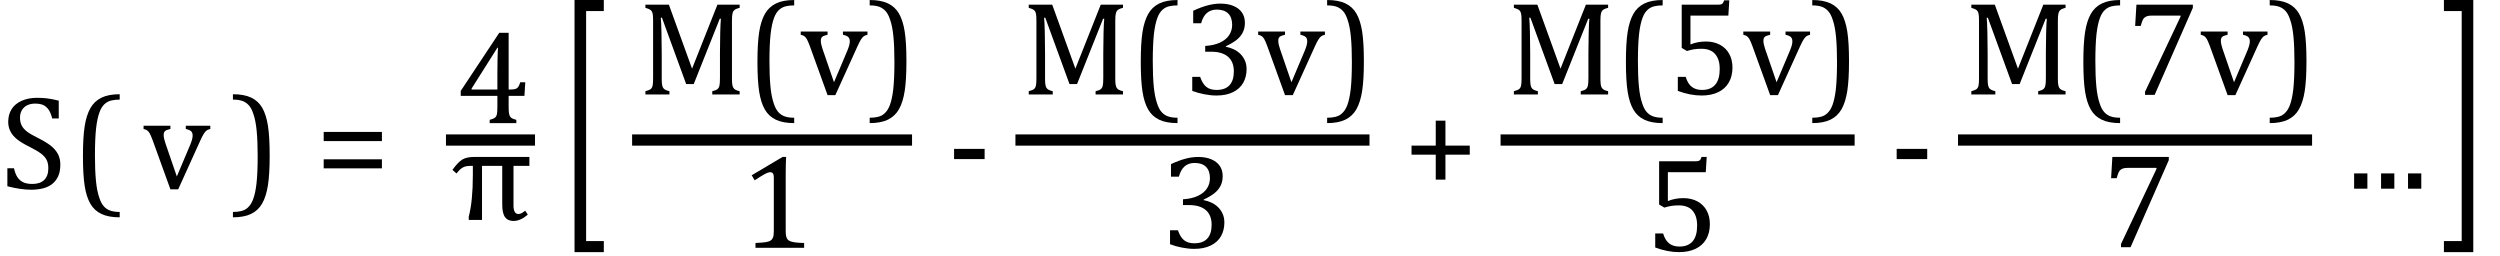
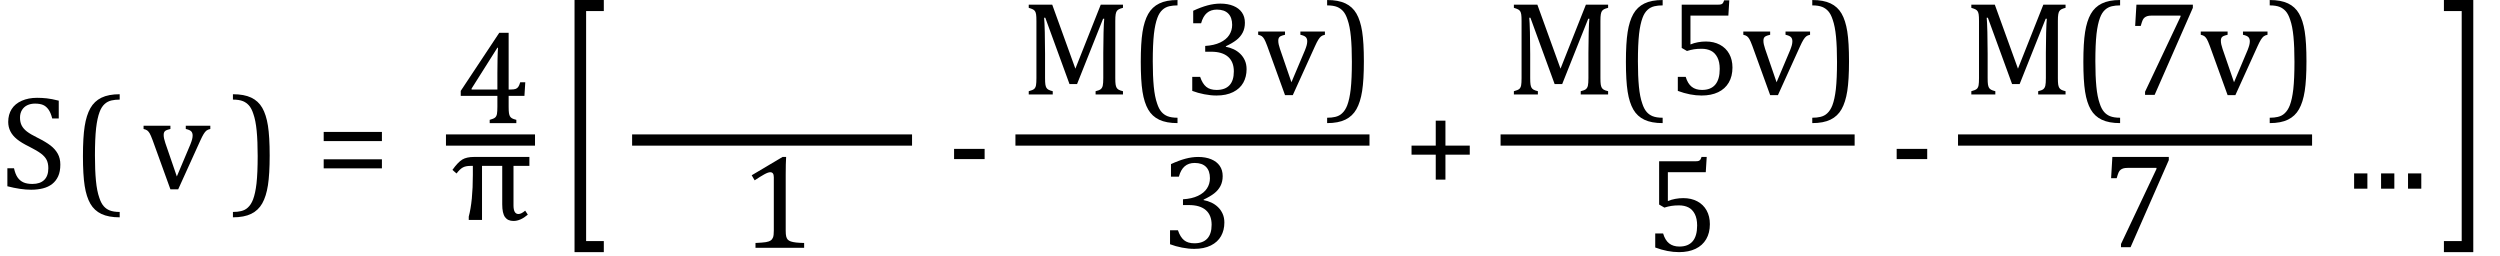
<svg xmlns="http://www.w3.org/2000/svg" stroke-dasharray="none" shape-rendering="auto" font-family="'Dialog'" width="371" text-rendering="auto" fill-opacity="1" contentScriptType="text/ecmascript" color-interpolation="auto" color-rendering="auto" preserveAspectRatio="xMidYMid meet" font-size="12" fill="black" stroke="black" image-rendering="auto" stroke-miterlimit="10" zoomAndPan="magnify" version="1.0" stroke-linecap="square" stroke-linejoin="miter" contentStyleType="text/css" font-style="normal" height="38" stroke-width="1" stroke-dashoffset="0" font-weight="normal" stroke-opacity="1">
  <defs id="genericDefs" />
  <g>
    <g text-rendering="optimizeLegibility" transform="translate(0,28)" color-rendering="optimizeQuality" color-interpolation="linearRGB" image-rendering="optimizeQuality">
      <path d="M2.078 -3.031 Q2.266 -2.172 2.602 -1.68 Q2.938 -1.188 3.461 -0.945 Q3.984 -0.703 4.812 -0.703 Q5.953 -0.703 6.562 -1.297 Q7.172 -1.891 7.172 -3.031 Q7.172 -3.766 6.922 -4.266 Q6.672 -4.766 6.094 -5.203 Q5.516 -5.641 4.344 -6.234 Q3.188 -6.797 2.523 -7.336 Q1.859 -7.875 1.539 -8.516 Q1.219 -9.156 1.219 -9.906 Q1.219 -11 1.727 -11.805 Q2.234 -12.609 3.227 -13.047 Q4.219 -13.484 5.5 -13.484 Q6.234 -13.484 6.945 -13.406 Q7.656 -13.328 8.719 -13.062 L8.719 -10.422 L7.75 -10.422 Q7.531 -11.281 7.188 -11.758 Q6.844 -12.234 6.383 -12.43 Q5.922 -12.625 5.203 -12.625 Q4.562 -12.625 4.062 -12.391 Q3.562 -12.156 3.266 -11.68 Q2.969 -11.203 2.969 -10.547 Q2.969 -9.859 3.219 -9.375 Q3.469 -8.891 3.992 -8.484 Q4.516 -8.078 5.562 -7.562 Q6.812 -6.938 7.5 -6.406 Q8.188 -5.875 8.57 -5.188 Q8.953 -4.5 8.953 -3.578 Q8.953 -2.547 8.633 -1.844 Q8.312 -1.141 7.742 -0.695 Q7.172 -0.25 6.375 -0.047 Q5.578 0.156 4.625 0.156 Q3.094 0.156 1.094 -0.359 L1.094 -3.031 L2.078 -3.031 Z" stroke="none" />
    </g>
    <g text-rendering="optimizeLegibility" transform="translate(10.543,28)" color-rendering="optimizeQuality" color-interpolation="linearRGB" image-rendering="optimizeQuality">
      <path d="M7.219 4.25 Q5.562 4.25 4.508 3.75 Q3.453 3.25 2.867 2.234 Q2.281 1.219 2.023 -0.414 Q1.766 -2.047 1.766 -4.844 Q1.766 -7.625 2.023 -9.266 Q2.281 -10.906 2.867 -11.945 Q3.453 -12.984 4.508 -13.5 Q5.562 -14.016 7.219 -14.016 L7.219 -13.219 Q6.531 -13.219 6 -13.094 Q5.406 -12.953 4.984 -12.562 Q4.516 -12.141 4.234 -11.375 Q3.891 -10.469 3.719 -8.984 Q3.547 -7.406 3.547 -4.922 Q3.547 -2.719 3.695 -1.18 Q3.844 0.359 4.188 1.328 Q4.453 2.156 4.859 2.609 Q5.219 3.016 5.719 3.219 Q6.297 3.453 7.219 3.453 L7.219 4.25 Z" stroke="none" />
    </g>
    <g text-rendering="optimizeLegibility" transform="translate(21.117,28)" color-rendering="optimizeQuality" color-interpolation="linearRGB" image-rendering="optimizeQuality">
      <path d="M4.172 -9.344 L4.172 -8.859 Q3.719 -8.75 3.531 -8.656 Q3.344 -8.562 3.258 -8.406 Q3.172 -8.25 3.172 -7.984 Q3.172 -7.719 3.234 -7.43 Q3.297 -7.141 3.422 -6.766 L5.125 -1.812 L7.125 -6.547 Q7.312 -7.016 7.391 -7.32 Q7.469 -7.625 7.469 -7.891 Q7.469 -8.297 7.25 -8.516 Q7.031 -8.734 6.453 -8.859 L6.453 -9.344 L10.094 -9.344 L10.094 -8.859 Q9.719 -8.781 9.516 -8.617 Q9.312 -8.453 9.102 -8.109 Q8.891 -7.766 8.609 -7.141 L5.328 0.094 L4.172 0.094 L1.531 -7.203 Q1.25 -7.953 1.086 -8.227 Q0.922 -8.5 0.734 -8.641 Q0.547 -8.781 0.188 -8.859 L0.188 -9.344 L4.172 -9.344 Z" stroke="none" />
    </g>
    <g text-rendering="optimizeLegibility" transform="translate(34.145,28)" color-rendering="optimizeQuality" color-interpolation="linearRGB" image-rendering="optimizeQuality">
      <path d="M0.422 -14.016 Q2.078 -14.016 3.133 -13.516 Q4.188 -13.016 4.773 -12 Q5.359 -10.984 5.617 -9.352 Q5.875 -7.719 5.875 -4.922 Q5.875 -2.156 5.617 -0.508 Q5.359 1.141 4.773 2.18 Q4.188 3.219 3.133 3.734 Q2.078 4.25 0.422 4.25 L0.422 3.453 Q1.109 3.453 1.625 3.328 Q2.234 3.188 2.641 2.797 Q3.109 2.375 3.406 1.609 Q3.75 0.703 3.922 -0.781 Q4.094 -2.359 4.094 -4.844 Q4.094 -7.047 3.945 -8.586 Q3.797 -10.125 3.453 -11.094 Q3.188 -11.922 2.781 -12.375 Q2.406 -12.781 1.922 -12.984 Q1.344 -13.219 0.422 -13.219 L0.422 -14.016 Z" stroke="none" />
    </g>
    <g text-rendering="optimizeLegibility" transform="translate(46.817,28)" color-rendering="optimizeQuality" color-interpolation="linearRGB" image-rendering="optimizeQuality">
      <path d="M1.219 -7.062 L1.219 -8.422 L9.859 -8.422 L9.859 -7.062 L1.219 -7.062 ZM1.219 -3.016 L1.219 -4.359 L9.859 -4.359 L9.859 -3.016 L1.219 -3.016 Z" stroke="none" />
    </g>
    <g text-rendering="optimizeLegibility" stroke-width="1.667" color-interpolation="linearRGB" color-rendering="optimizeQuality" image-rendering="optimizeQuality">
      <line y2="20.78" fill="none" x1="67.015" x2="78.562" y1="20.78" />
      <path d="M5.047 -0.484 Q5.641 -0.641 5.852 -0.828 Q6.062 -1.016 6.125 -1.367 Q6.188 -1.719 6.188 -2.438 L6.188 -4.047 L0.75 -4.047 L0.75 -4.781 L6.469 -13.406 L7.859 -13.406 L7.859 -4.984 L8.062 -4.984 Q8.641 -4.984 8.883 -5.07 Q9.125 -5.156 9.281 -5.367 Q9.438 -5.578 9.578 -6.062 L10.328 -6.062 L10.203 -4.047 L7.859 -4.047 L7.859 -2.438 Q7.859 -1.781 7.906 -1.484 Q7.953 -1.188 8.055 -1.008 Q8.156 -0.828 8.359 -0.711 Q8.562 -0.594 9 -0.484 L9 0 L5.047 0 L5.047 -0.484 ZM2.359 -4.984 L6.188 -4.984 L6.188 -7.422 Q6.188 -8.344 6.211 -9.477 Q6.234 -10.609 6.281 -11.188 L6.188 -11.188 L2.359 -5.125 L2.359 -4.984 Z" stroke-width="1" transform="translate(67.624,18.269)" stroke="none" />
    </g>
    <g text-rendering="optimizeLegibility" transform="translate(67.015,32.635)" color-rendering="optimizeQuality" color-interpolation="linearRGB" image-rendering="optimizeQuality">
      <path d="M2.797 -8.016 Q2.109 -8.016 1.68 -7.789 Q1.25 -7.562 0.734 -6.891 L0.125 -7.422 Q0.953 -8.578 1.594 -8.961 Q2.234 -9.344 3.328 -9.344 L11.547 -9.344 L11.547 -8.016 L9.188 -8.016 L9.188 -2.156 Q9.188 -0.875 9.922 -0.875 Q10.344 -0.875 10.922 -1.375 L11.312 -0.781 Q10.219 0.156 9.188 0.156 Q8.344 0.156 7.93 -0.414 Q7.516 -0.984 7.516 -2.312 L7.516 -8.016 L4.516 -8.016 L4.516 0 L2.547 0 L2.547 -0.484 Q3.156 -2.781 3.156 -6.672 L3.156 -8.016 L2.797 -8.016 Z" stroke="none" />
    </g>
    <g text-rendering="optimizeLegibility" transform="translate(83.027,28.763) matrix(1,0,0,2.059,0,0)" color-rendering="optimizeQuality" color-interpolation="linearRGB" image-rendering="optimizeQuality">
      <path d="M6.578 4.203 L2.234 4.203 L2.234 -13.969 L6.578 -13.969 L6.578 -13.172 L3.953 -13.172 L3.953 3.406 L6.578 3.406 L6.578 4.203 Z" stroke="none" />
    </g>
    <g text-rendering="optimizeLegibility" stroke-width="1.667" color-interpolation="linearRGB" color-rendering="optimizeQuality" image-rendering="optimizeQuality">
      <line y2="20.78" fill="none" x1="94.639" x2="134.514" y1="20.78" />
-       <path d="M15.125 -12.859 Q14.703 -12.75 14.508 -12.641 Q14.312 -12.531 14.203 -12.367 Q14.094 -12.203 14.039 -11.883 Q13.984 -11.562 13.984 -10.891 L13.984 -2.438 Q13.984 -1.781 14.031 -1.484 Q14.078 -1.188 14.18 -1.008 Q14.281 -0.828 14.477 -0.711 Q14.672 -0.594 15.125 -0.484 L15.125 0 L11.062 0 L11.062 -0.484 Q11.609 -0.609 11.828 -0.789 Q12.047 -0.969 12.125 -1.312 Q12.203 -1.656 12.203 -2.438 L12.203 -6.188 Q12.203 -7.656 12.242 -9.164 Q12.281 -10.672 12.344 -11.234 L12.172 -11.234 L8.312 -1.547 L7.188 -1.547 L3.594 -11.391 L3.422 -11.391 Q3.484 -10.797 3.523 -9.234 Q3.562 -7.672 3.562 -6.016 L3.562 -2.438 Q3.562 -1.781 3.609 -1.484 Q3.656 -1.188 3.758 -1.008 Q3.859 -0.828 4.062 -0.711 Q4.266 -0.594 4.703 -0.484 L4.703 0 L1.141 0 L1.141 -0.484 Q1.75 -0.641 1.953 -0.828 Q2.156 -1.016 2.219 -1.367 Q2.281 -1.719 2.281 -2.438 L2.281 -10.891 Q2.281 -11.562 2.234 -11.867 Q2.188 -12.172 2.078 -12.344 Q1.969 -12.516 1.781 -12.617 Q1.594 -12.719 1.141 -12.859 L1.141 -13.328 L4.625 -13.328 L8.062 -3.828 L11.828 -13.328 L15.125 -13.328 L15.125 -12.859 ZM23.219 4.25 Q21.562 4.25 20.508 3.75 Q19.453 3.25 18.867 2.234 Q18.281 1.219 18.023 -0.414 Q17.766 -2.047 17.766 -4.844 Q17.766 -7.625 18.023 -9.266 Q18.281 -10.906 18.867 -11.945 Q19.453 -12.984 20.508 -13.5 Q21.562 -14.016 23.219 -14.016 L23.219 -13.219 Q22.531 -13.219 22 -13.094 Q21.406 -12.953 20.984 -12.562 Q20.516 -12.141 20.234 -11.375 Q19.891 -10.469 19.719 -8.984 Q19.547 -7.406 19.547 -4.922 Q19.547 -2.719 19.695 -1.18 Q19.844 0.359 20.188 1.328 Q20.453 2.156 20.859 2.609 Q21.219 3.016 21.719 3.219 Q22.297 3.453 23.219 3.453 L23.219 4.25 ZM28.172 -9.344 L28.172 -8.859 Q27.719 -8.75 27.531 -8.656 Q27.344 -8.562 27.258 -8.406 Q27.172 -8.25 27.172 -7.984 Q27.172 -7.719 27.234 -7.43 Q27.297 -7.141 27.422 -6.766 L29.125 -1.812 L31.125 -6.547 Q31.312 -7.016 31.391 -7.32 Q31.469 -7.625 31.469 -7.891 Q31.469 -8.297 31.25 -8.516 Q31.031 -8.734 30.453 -8.859 L30.453 -9.344 L34.094 -9.344 L34.094 -8.859 Q33.719 -8.781 33.516 -8.617 Q33.312 -8.453 33.102 -8.109 Q32.891 -7.766 32.609 -7.141 L29.328 0.094 L28.172 0.094 L25.531 -7.203 Q25.25 -7.953 25.086 -8.227 Q24.922 -8.5 24.734 -8.641 Q24.547 -8.781 24.188 -8.859 L24.188 -9.344 L28.172 -9.344 ZM34.422 -14.016 Q36.078 -14.016 37.133 -13.516 Q38.188 -13.016 38.773 -12 Q39.359 -10.984 39.617 -9.352 Q39.875 -7.719 39.875 -4.922 Q39.875 -2.156 39.617 -0.508 Q39.359 1.141 38.773 2.18 Q38.188 3.219 37.133 3.734 Q36.078 4.25 34.422 4.25 L34.422 3.453 Q35.109 3.453 35.625 3.328 Q36.234 3.188 36.641 2.797 Q37.109 2.375 37.406 1.609 Q37.75 0.703 37.922 -0.781 Q38.094 -2.359 38.094 -4.844 Q38.094 -7.047 37.945 -8.586 Q37.797 -10.125 37.453 -11.094 Q37.188 -11.922 36.781 -12.375 Q36.406 -12.781 35.922 -12.984 Q35.344 -13.219 34.422 -13.219 L34.422 -14.016 Z" stroke-width="1" transform="translate(94.639,14.019)" stroke="none" />
    </g>
    <g text-rendering="optimizeLegibility" transform="translate(109.818,36.776)" color-rendering="optimizeQuality" color-interpolation="linearRGB" image-rendering="optimizeQuality">
      <path d="M6.781 -2.547 Q6.781 -1.984 6.852 -1.695 Q6.922 -1.406 7.078 -1.227 Q7.234 -1.047 7.539 -0.945 Q7.844 -0.844 8.305 -0.789 Q8.766 -0.734 9.516 -0.719 L9.516 0 L2.297 0 L2.297 -0.719 Q3.375 -0.766 3.844 -0.844 Q4.312 -0.922 4.555 -1.094 Q4.797 -1.266 4.906 -1.562 Q5.016 -1.859 5.016 -2.547 L5.016 -10.469 Q5.016 -10.859 4.883 -11.039 Q4.75 -11.219 4.484 -11.219 Q4.172 -11.219 3.594 -10.898 Q3.016 -10.578 2.172 -10.016 L1.734 -10.766 L6.312 -13.484 L6.844 -13.484 Q6.781 -12.547 6.781 -10.891 L6.781 -2.547 Z" stroke="none" />
    </g>
    <g text-rendering="optimizeLegibility" transform="translate(140.524,28)" color-rendering="optimizeQuality" color-interpolation="linearRGB" image-rendering="optimizeQuality">
      <path d="M5.594 -4.391 L1.062 -4.391 L1.062 -5.906 L5.594 -5.906 L5.594 -4.391 Z" stroke="none" />
    </g>
    <g text-rendering="optimizeLegibility" stroke-width="1.667" color-interpolation="linearRGB" color-rendering="optimizeQuality" image-rendering="optimizeQuality">
      <line y2="20.78" fill="none" x1="151.524" x2="202.399" y1="20.78" />
      <path d="M15.125 -12.859 Q14.703 -12.75 14.508 -12.641 Q14.312 -12.531 14.203 -12.367 Q14.094 -12.203 14.039 -11.883 Q13.984 -11.562 13.984 -10.891 L13.984 -2.438 Q13.984 -1.781 14.031 -1.484 Q14.078 -1.188 14.18 -1.008 Q14.281 -0.828 14.477 -0.711 Q14.672 -0.594 15.125 -0.484 L15.125 0 L11.062 0 L11.062 -0.484 Q11.609 -0.609 11.828 -0.789 Q12.047 -0.969 12.125 -1.312 Q12.203 -1.656 12.203 -2.438 L12.203 -6.188 Q12.203 -7.656 12.242 -9.164 Q12.281 -10.672 12.344 -11.234 L12.172 -11.234 L8.312 -1.547 L7.188 -1.547 L3.594 -11.391 L3.422 -11.391 Q3.484 -10.797 3.523 -9.234 Q3.562 -7.672 3.562 -6.016 L3.562 -2.438 Q3.562 -1.781 3.609 -1.484 Q3.656 -1.188 3.758 -1.008 Q3.859 -0.828 4.062 -0.711 Q4.266 -0.594 4.703 -0.484 L4.703 0 L1.141 0 L1.141 -0.484 Q1.75 -0.641 1.953 -0.828 Q2.156 -1.016 2.219 -1.367 Q2.281 -1.719 2.281 -2.438 L2.281 -10.891 Q2.281 -11.562 2.234 -11.867 Q2.188 -12.172 2.078 -12.344 Q1.969 -12.516 1.781 -12.617 Q1.594 -12.719 1.141 -12.859 L1.141 -13.328 L4.625 -13.328 L8.062 -3.828 L11.828 -13.328 L15.125 -13.328 L15.125 -12.859 ZM23.219 4.25 Q21.562 4.25 20.508 3.75 Q19.453 3.25 18.867 2.234 Q18.281 1.219 18.023 -0.414 Q17.766 -2.047 17.766 -4.844 Q17.766 -7.625 18.023 -9.266 Q18.281 -10.906 18.867 -11.945 Q19.453 -12.984 20.508 -13.5 Q21.562 -14.016 23.219 -14.016 L23.219 -13.219 Q22.531 -13.219 22 -13.094 Q21.406 -12.953 20.984 -12.562 Q20.516 -12.141 20.234 -11.375 Q19.891 -10.469 19.719 -8.984 Q19.547 -7.406 19.547 -4.922 Q19.547 -2.719 19.695 -1.18 Q19.844 0.359 20.188 1.328 Q20.453 2.156 20.859 2.609 Q21.219 3.016 21.719 3.219 Q22.297 3.453 23.219 3.453 L23.219 4.25 ZM25.547 -10.562 L25.547 -12.422 Q26.688 -12.953 27.672 -13.219 Q28.656 -13.484 29.578 -13.484 Q30.688 -13.484 31.516 -13.141 Q32.344 -12.797 32.781 -12.164 Q33.219 -11.531 33.219 -10.641 Q33.219 -9.812 32.891 -9.18 Q32.562 -8.547 31.961 -8.078 Q31.359 -7.609 30.391 -7.156 L30.391 -7.078 Q31 -6.969 31.547 -6.711 Q32.094 -6.453 32.523 -6.039 Q32.953 -5.625 33.211 -5.055 Q33.469 -4.484 33.469 -3.75 Q33.469 -2.625 32.977 -1.742 Q32.484 -0.859 31.469 -0.352 Q30.453 0.156 29 0.156 Q28.156 0.156 27.188 -0.031 Q26.219 -0.219 25.406 -0.531 L25.406 -2.609 L26.578 -2.609 Q26.922 -1.594 27.484 -1.133 Q28.047 -0.672 29.016 -0.672 Q30.281 -0.672 30.93 -1.367 Q31.578 -2.062 31.578 -3.422 Q31.578 -4.844 30.719 -5.594 Q29.859 -6.344 28.203 -6.344 L27.328 -6.344 L27.328 -7.203 Q28.641 -7.281 29.547 -7.711 Q30.453 -8.141 30.891 -8.82 Q31.328 -9.5 31.328 -10.328 Q31.328 -11.422 30.75 -12.008 Q30.172 -12.594 29.062 -12.594 Q28.156 -12.594 27.578 -12.094 Q27 -11.594 26.719 -10.562 L25.547 -10.562 ZM39.172 -9.344 L39.172 -8.859 Q38.719 -8.75 38.531 -8.656 Q38.344 -8.562 38.258 -8.406 Q38.172 -8.25 38.172 -7.984 Q38.172 -7.719 38.234 -7.43 Q38.297 -7.141 38.422 -6.766 L40.125 -1.812 L42.125 -6.547 Q42.312 -7.016 42.391 -7.32 Q42.469 -7.625 42.469 -7.891 Q42.469 -8.297 42.25 -8.516 Q42.031 -8.734 41.453 -8.859 L41.453 -9.344 L45.094 -9.344 L45.094 -8.859 Q44.719 -8.781 44.516 -8.617 Q44.312 -8.453 44.102 -8.109 Q43.891 -7.766 43.609 -7.141 L40.328 0.094 L39.172 0.094 L36.531 -7.203 Q36.25 -7.953 36.086 -8.227 Q35.922 -8.5 35.734 -8.641 Q35.547 -8.781 35.188 -8.859 L35.188 -9.344 L39.172 -9.344 ZM45.422 -14.016 Q47.078 -14.016 48.133 -13.516 Q49.188 -13.016 49.773 -12 Q50.359 -10.984 50.617 -9.352 Q50.875 -7.719 50.875 -4.922 Q50.875 -2.156 50.617 -0.508 Q50.359 1.141 49.773 2.18 Q49.188 3.219 48.133 3.734 Q47.078 4.25 45.422 4.25 L45.422 3.453 Q46.109 3.453 46.625 3.328 Q47.234 3.188 47.641 2.797 Q48.109 2.375 48.406 1.609 Q48.75 0.703 48.922 -0.781 Q49.094 -2.359 49.094 -4.844 Q49.094 -7.047 48.945 -8.586 Q48.797 -10.125 48.453 -11.094 Q48.188 -11.922 47.781 -12.375 Q47.406 -12.781 46.922 -12.984 Q46.344 -13.219 45.422 -13.219 L45.422 -14.016 Z" stroke-width="1" transform="translate(151.524,14.019)" stroke="none" />
    </g>
    <g text-rendering="optimizeLegibility" transform="translate(172.227,36.776)" color-rendering="optimizeQuality" color-interpolation="linearRGB" image-rendering="optimizeQuality">
      <path d="M1.547 -10.562 L1.547 -12.422 Q2.688 -12.953 3.672 -13.219 Q4.656 -13.484 5.578 -13.484 Q6.688 -13.484 7.516 -13.141 Q8.344 -12.797 8.781 -12.164 Q9.219 -11.531 9.219 -10.641 Q9.219 -9.812 8.891 -9.18 Q8.562 -8.547 7.961 -8.078 Q7.359 -7.609 6.391 -7.156 L6.391 -7.078 Q7 -6.969 7.547 -6.711 Q8.094 -6.453 8.523 -6.039 Q8.953 -5.625 9.211 -5.055 Q9.469 -4.484 9.469 -3.75 Q9.469 -2.625 8.977 -1.742 Q8.484 -0.859 7.469 -0.352 Q6.453 0.156 5 0.156 Q4.156 0.156 3.188 -0.031 Q2.219 -0.219 1.406 -0.531 L1.406 -2.609 L2.578 -2.609 Q2.922 -1.594 3.484 -1.133 Q4.047 -0.672 5.016 -0.672 Q6.281 -0.672 6.93 -1.367 Q7.578 -2.062 7.578 -3.422 Q7.578 -4.844 6.719 -5.594 Q5.859 -6.344 4.203 -6.344 L3.328 -6.344 L3.328 -7.203 Q4.641 -7.281 5.547 -7.711 Q6.453 -8.141 6.891 -8.82 Q7.328 -9.5 7.328 -10.328 Q7.328 -11.422 6.75 -12.008 Q6.172 -12.594 5.062 -12.594 Q4.156 -12.594 3.578 -12.094 Q3 -11.594 2.719 -10.562 L1.547 -10.562 Z" stroke="none" />
    </g>
    <g text-rendering="optimizeLegibility" transform="translate(208.253,28)" color-rendering="optimizeQuality" color-interpolation="linearRGB" image-rendering="optimizeQuality">
      <path d="M6.25 -5.047 L6.25 -1.344 L4.812 -1.344 L4.812 -5.047 L1.219 -5.047 L1.219 -6.391 L4.812 -6.391 L4.812 -10.094 L6.25 -10.094 L6.25 -6.391 L9.859 -6.391 L9.859 -5.047 L6.25 -5.047 Z" stroke="none" />
    </g>
    <g text-rendering="optimizeLegibility" stroke-width="1.667" color-interpolation="linearRGB" color-rendering="optimizeQuality" image-rendering="optimizeQuality">
      <line y2="20.78" fill="none" x1="223.519" x2="274.394" y1="20.78" />
      <path d="M15.125 -12.859 Q14.703 -12.75 14.508 -12.641 Q14.312 -12.531 14.203 -12.367 Q14.094 -12.203 14.039 -11.883 Q13.984 -11.562 13.984 -10.891 L13.984 -2.438 Q13.984 -1.781 14.031 -1.484 Q14.078 -1.188 14.18 -1.008 Q14.281 -0.828 14.477 -0.711 Q14.672 -0.594 15.125 -0.484 L15.125 0 L11.062 0 L11.062 -0.484 Q11.609 -0.609 11.828 -0.789 Q12.047 -0.969 12.125 -1.312 Q12.203 -1.656 12.203 -2.438 L12.203 -6.188 Q12.203 -7.656 12.242 -9.164 Q12.281 -10.672 12.344 -11.234 L12.172 -11.234 L8.312 -1.547 L7.188 -1.547 L3.594 -11.391 L3.422 -11.391 Q3.484 -10.797 3.523 -9.234 Q3.562 -7.672 3.562 -6.016 L3.562 -2.438 Q3.562 -1.781 3.609 -1.484 Q3.656 -1.188 3.758 -1.008 Q3.859 -0.828 4.062 -0.711 Q4.266 -0.594 4.703 -0.484 L4.703 0 L1.141 0 L1.141 -0.484 Q1.75 -0.641 1.953 -0.828 Q2.156 -1.016 2.219 -1.367 Q2.281 -1.719 2.281 -2.438 L2.281 -10.891 Q2.281 -11.562 2.234 -11.867 Q2.188 -12.172 2.078 -12.344 Q1.969 -12.516 1.781 -12.617 Q1.594 -12.719 1.141 -12.859 L1.141 -13.328 L4.625 -13.328 L8.062 -3.828 L11.828 -13.328 L15.125 -13.328 L15.125 -12.859 ZM23.219 4.25 Q21.562 4.25 20.508 3.75 Q19.453 3.25 18.867 2.234 Q18.281 1.219 18.023 -0.414 Q17.766 -2.047 17.766 -4.844 Q17.766 -7.625 18.023 -9.266 Q18.281 -10.906 18.867 -11.945 Q19.453 -12.984 20.508 -13.5 Q21.562 -14.016 23.219 -14.016 L23.219 -13.219 Q22.531 -13.219 22 -13.094 Q21.406 -12.953 20.984 -12.562 Q20.516 -12.141 20.234 -11.375 Q19.891 -10.469 19.719 -8.984 Q19.547 -7.406 19.547 -4.922 Q19.547 -2.719 19.695 -1.18 Q19.844 0.359 20.188 1.328 Q20.453 2.156 20.859 2.609 Q21.219 3.016 21.719 3.219 Q22.297 3.453 23.219 3.453 L23.219 4.25 ZM25.469 -0.531 L25.469 -2.609 L26.641 -2.609 Q26.938 -1.609 27.531 -1.141 Q28.125 -0.672 29.062 -0.672 Q30.359 -0.672 31.023 -1.453 Q31.688 -2.234 31.688 -3.797 Q31.688 -4.828 31.336 -5.508 Q30.984 -6.188 30.391 -6.484 Q29.797 -6.781 29 -6.781 Q28.344 -6.781 27.859 -6.703 Q27.375 -6.625 26.828 -6.453 L26.047 -6.906 L26.047 -13.328 L31.438 -13.328 Q31.766 -13.328 31.914 -13.383 Q32.062 -13.438 32.148 -13.547 Q32.234 -13.656 32.344 -13.969 L33.109 -13.969 L32.969 -11.703 L27.344 -11.703 L27.344 -7.422 Q27.859 -7.641 28.453 -7.75 Q29.047 -7.859 29.641 -7.859 Q30.812 -7.859 31.711 -7.383 Q32.609 -6.906 33.094 -6.031 Q33.578 -5.156 33.578 -4 Q33.578 -2.703 33.031 -1.766 Q32.484 -0.828 31.453 -0.336 Q30.422 0.156 29 0.156 Q27.312 0.156 25.469 -0.531 ZM39.172 -9.344 L39.172 -8.859 Q38.719 -8.75 38.531 -8.656 Q38.344 -8.562 38.258 -8.406 Q38.172 -8.25 38.172 -7.984 Q38.172 -7.719 38.234 -7.43 Q38.297 -7.141 38.422 -6.766 L40.125 -1.812 L42.125 -6.547 Q42.312 -7.016 42.391 -7.32 Q42.469 -7.625 42.469 -7.891 Q42.469 -8.297 42.25 -8.516 Q42.031 -8.734 41.453 -8.859 L41.453 -9.344 L45.094 -9.344 L45.094 -8.859 Q44.719 -8.781 44.516 -8.617 Q44.312 -8.453 44.102 -8.109 Q43.891 -7.766 43.609 -7.141 L40.328 0.094 L39.172 0.094 L36.531 -7.203 Q36.25 -7.953 36.086 -8.227 Q35.922 -8.5 35.734 -8.641 Q35.547 -8.781 35.188 -8.859 L35.188 -9.344 L39.172 -9.344 ZM45.422 -14.016 Q47.078 -14.016 48.133 -13.516 Q49.188 -13.016 49.773 -12 Q50.359 -10.984 50.617 -9.352 Q50.875 -7.719 50.875 -4.922 Q50.875 -2.156 50.617 -0.508 Q50.359 1.141 49.773 2.18 Q49.188 3.219 48.133 3.734 Q47.078 4.25 45.422 4.25 L45.422 3.453 Q46.109 3.453 46.625 3.328 Q47.234 3.188 47.641 2.797 Q48.109 2.375 48.406 1.609 Q48.75 0.703 48.922 -0.781 Q49.094 -2.359 49.094 -4.844 Q49.094 -7.047 48.945 -8.586 Q48.797 -10.125 48.453 -11.094 Q48.188 -11.922 47.781 -12.375 Q47.406 -12.781 46.922 -12.984 Q46.344 -13.219 45.422 -13.219 L45.422 -14.016 Z" stroke-width="1" transform="translate(223.519,14.019)" stroke="none" />
    </g>
    <g text-rendering="optimizeLegibility" transform="translate(244.167,37.26)" color-rendering="optimizeQuality" color-interpolation="linearRGB" image-rendering="optimizeQuality">
      <path d="M1.469 -0.531 L1.469 -2.609 L2.641 -2.609 Q2.938 -1.609 3.531 -1.141 Q4.125 -0.672 5.062 -0.672 Q6.359 -0.672 7.023 -1.453 Q7.688 -2.234 7.688 -3.797 Q7.688 -4.828 7.336 -5.508 Q6.984 -6.188 6.391 -6.484 Q5.797 -6.781 5 -6.781 Q4.344 -6.781 3.859 -6.703 Q3.375 -6.625 2.828 -6.453 L2.047 -6.906 L2.047 -13.328 L7.438 -13.328 Q7.766 -13.328 7.914 -13.383 Q8.062 -13.438 8.148 -13.547 Q8.234 -13.656 8.344 -13.969 L9.109 -13.969 L8.969 -11.703 L3.344 -11.703 L3.344 -7.422 Q3.859 -7.641 4.453 -7.75 Q5.047 -7.859 5.641 -7.859 Q6.812 -7.859 7.711 -7.383 Q8.609 -6.906 9.094 -6.031 Q9.578 -5.156 9.578 -4 Q9.578 -2.703 9.031 -1.766 Q8.484 -0.828 7.453 -0.336 Q6.422 0.156 5 0.156 Q3.312 0.156 1.469 -0.531 Z" stroke="none" />
    </g>
    <g text-rendering="optimizeLegibility" transform="translate(280.404,28)" color-rendering="optimizeQuality" color-interpolation="linearRGB" image-rendering="optimizeQuality">
      <path d="M5.594 -4.391 L1.062 -4.391 L1.062 -5.906 L5.594 -5.906 L5.594 -4.391 Z" stroke="none" />
    </g>
    <g text-rendering="optimizeLegibility" stroke-width="1.667" color-interpolation="linearRGB" color-rendering="optimizeQuality" image-rendering="optimizeQuality">
      <line y2="20.78" fill="none" x1="291.404" x2="342.279" y1="20.78" />
      <path d="M15.125 -12.859 Q14.703 -12.75 14.508 -12.641 Q14.312 -12.531 14.203 -12.367 Q14.094 -12.203 14.039 -11.883 Q13.984 -11.562 13.984 -10.891 L13.984 -2.438 Q13.984 -1.781 14.031 -1.484 Q14.078 -1.188 14.18 -1.008 Q14.281 -0.828 14.477 -0.711 Q14.672 -0.594 15.125 -0.484 L15.125 0 L11.062 0 L11.062 -0.484 Q11.609 -0.609 11.828 -0.789 Q12.047 -0.969 12.125 -1.312 Q12.203 -1.656 12.203 -2.438 L12.203 -6.188 Q12.203 -7.656 12.242 -9.164 Q12.281 -10.672 12.344 -11.234 L12.172 -11.234 L8.312 -1.547 L7.188 -1.547 L3.594 -11.391 L3.422 -11.391 Q3.484 -10.797 3.523 -9.234 Q3.562 -7.672 3.562 -6.016 L3.562 -2.438 Q3.562 -1.781 3.609 -1.484 Q3.656 -1.188 3.758 -1.008 Q3.859 -0.828 4.062 -0.711 Q4.266 -0.594 4.703 -0.484 L4.703 0 L1.141 0 L1.141 -0.484 Q1.75 -0.641 1.953 -0.828 Q2.156 -1.016 2.219 -1.367 Q2.281 -1.719 2.281 -2.438 L2.281 -10.891 Q2.281 -11.562 2.234 -11.867 Q2.188 -12.172 2.078 -12.344 Q1.969 -12.516 1.781 -12.617 Q1.594 -12.719 1.141 -12.859 L1.141 -13.328 L4.625 -13.328 L8.062 -3.828 L11.828 -13.328 L15.125 -13.328 L15.125 -12.859 ZM23.219 4.25 Q21.562 4.25 20.508 3.75 Q19.453 3.25 18.867 2.234 Q18.281 1.219 18.023 -0.414 Q17.766 -2.047 17.766 -4.844 Q17.766 -7.625 18.023 -9.266 Q18.281 -10.906 18.867 -11.945 Q19.453 -12.984 20.508 -13.5 Q21.562 -14.016 23.219 -14.016 L23.219 -13.219 Q22.531 -13.219 22 -13.094 Q21.406 -12.953 20.984 -12.562 Q20.516 -12.141 20.234 -11.375 Q19.891 -10.469 19.719 -8.984 Q19.547 -7.406 19.547 -4.922 Q19.547 -2.719 19.695 -1.18 Q19.844 0.359 20.188 1.328 Q20.453 2.156 20.859 2.609 Q21.219 3.016 21.719 3.219 Q22.297 3.453 23.219 3.453 L23.219 4.25 ZM34.016 -12.859 L28.344 0.062 L26.922 0.062 L26.922 -0.406 L32.188 -11.547 L32.188 -11.703 L27.891 -11.703 Q27.484 -11.703 27.25 -11.625 Q27.016 -11.547 26.852 -11.414 Q26.688 -11.281 26.578 -11.055 Q26.469 -10.828 26.281 -10.172 L25.453 -10.172 L25.641 -13.328 L34.016 -13.328 L34.016 -12.859 ZM39.172 -9.344 L39.172 -8.859 Q38.719 -8.75 38.531 -8.656 Q38.344 -8.562 38.258 -8.406 Q38.172 -8.25 38.172 -7.984 Q38.172 -7.719 38.234 -7.43 Q38.297 -7.141 38.422 -6.766 L40.125 -1.812 L42.125 -6.547 Q42.312 -7.016 42.391 -7.32 Q42.469 -7.625 42.469 -7.891 Q42.469 -8.297 42.25 -8.516 Q42.031 -8.734 41.453 -8.859 L41.453 -9.344 L45.094 -9.344 L45.094 -8.859 Q44.719 -8.781 44.516 -8.617 Q44.312 -8.453 44.102 -8.109 Q43.891 -7.766 43.609 -7.141 L40.328 0.094 L39.172 0.094 L36.531 -7.203 Q36.25 -7.953 36.086 -8.227 Q35.922 -8.5 35.734 -8.641 Q35.547 -8.781 35.188 -8.859 L35.188 -9.344 L39.172 -9.344 ZM45.422 -14.016 Q47.078 -14.016 48.133 -13.516 Q49.188 -13.016 49.773 -12 Q50.359 -10.984 50.617 -9.352 Q50.875 -7.719 50.875 -4.922 Q50.875 -2.156 50.617 -0.508 Q50.359 1.141 49.773 2.18 Q49.188 3.219 48.133 3.734 Q47.078 4.25 45.422 4.25 L45.422 3.453 Q46.109 3.453 46.625 3.328 Q47.234 3.188 47.641 2.797 Q48.109 2.375 48.406 1.609 Q48.75 0.703 48.922 -0.781 Q49.094 -2.359 49.094 -4.844 Q49.094 -7.047 48.945 -8.586 Q48.797 -10.125 48.453 -11.094 Q48.188 -11.922 47.781 -12.375 Q47.406 -12.781 46.922 -12.984 Q46.344 -13.219 45.422 -13.219 L45.422 -14.016 Z" stroke-width="1" transform="translate(291.404,14.019)" stroke="none" />
    </g>
    <g text-rendering="optimizeLegibility" transform="translate(311.834,36.619)" color-rendering="optimizeQuality" color-interpolation="linearRGB" image-rendering="optimizeQuality">
      <path d="M10.016 -12.859 L4.344 0.062 L2.922 0.062 L2.922 -0.406 L8.188 -11.547 L8.188 -11.703 L3.891 -11.703 Q3.484 -11.703 3.25 -11.625 Q3.016 -11.547 2.852 -11.414 Q2.688 -11.281 2.578 -11.055 Q2.469 -10.828 2.281 -10.172 L1.453 -10.172 L1.641 -13.328 L10.016 -13.328 L10.016 -12.859 Z" stroke="none" />
    </g>
    <g text-rendering="optimizeLegibility" transform="translate(348.289,28)" color-rendering="optimizeQuality" color-interpolation="linearRGB" image-rendering="optimizeQuality">
      <path d="M3.031 -2.266 L3.031 0 L1.062 0 L1.062 -2.266 L3.031 -2.266 ZM7.031 -2.266 L7.031 0 L5.062 0 L5.062 -2.266 L7.031 -2.266 ZM11.031 -2.266 L11.031 0 L9.062 0 L9.062 -2.266 L11.031 -2.266 Z" stroke="none" />
    </g>
    <g text-rendering="optimizeLegibility" transform="translate(362.254,28.763) matrix(1,0,0,2.059,0,0)" color-rendering="optimizeQuality" color-interpolation="linearRGB" image-rendering="optimizeQuality">
      <path d="M4.781 4.203 L0.422 4.203 L0.422 3.406 L3.062 3.406 L3.062 -13.172 L0.422 -13.172 L0.422 -13.969 L4.781 -13.969 L4.781 4.203 Z" stroke="none" />
    </g>
  </g>
</svg>